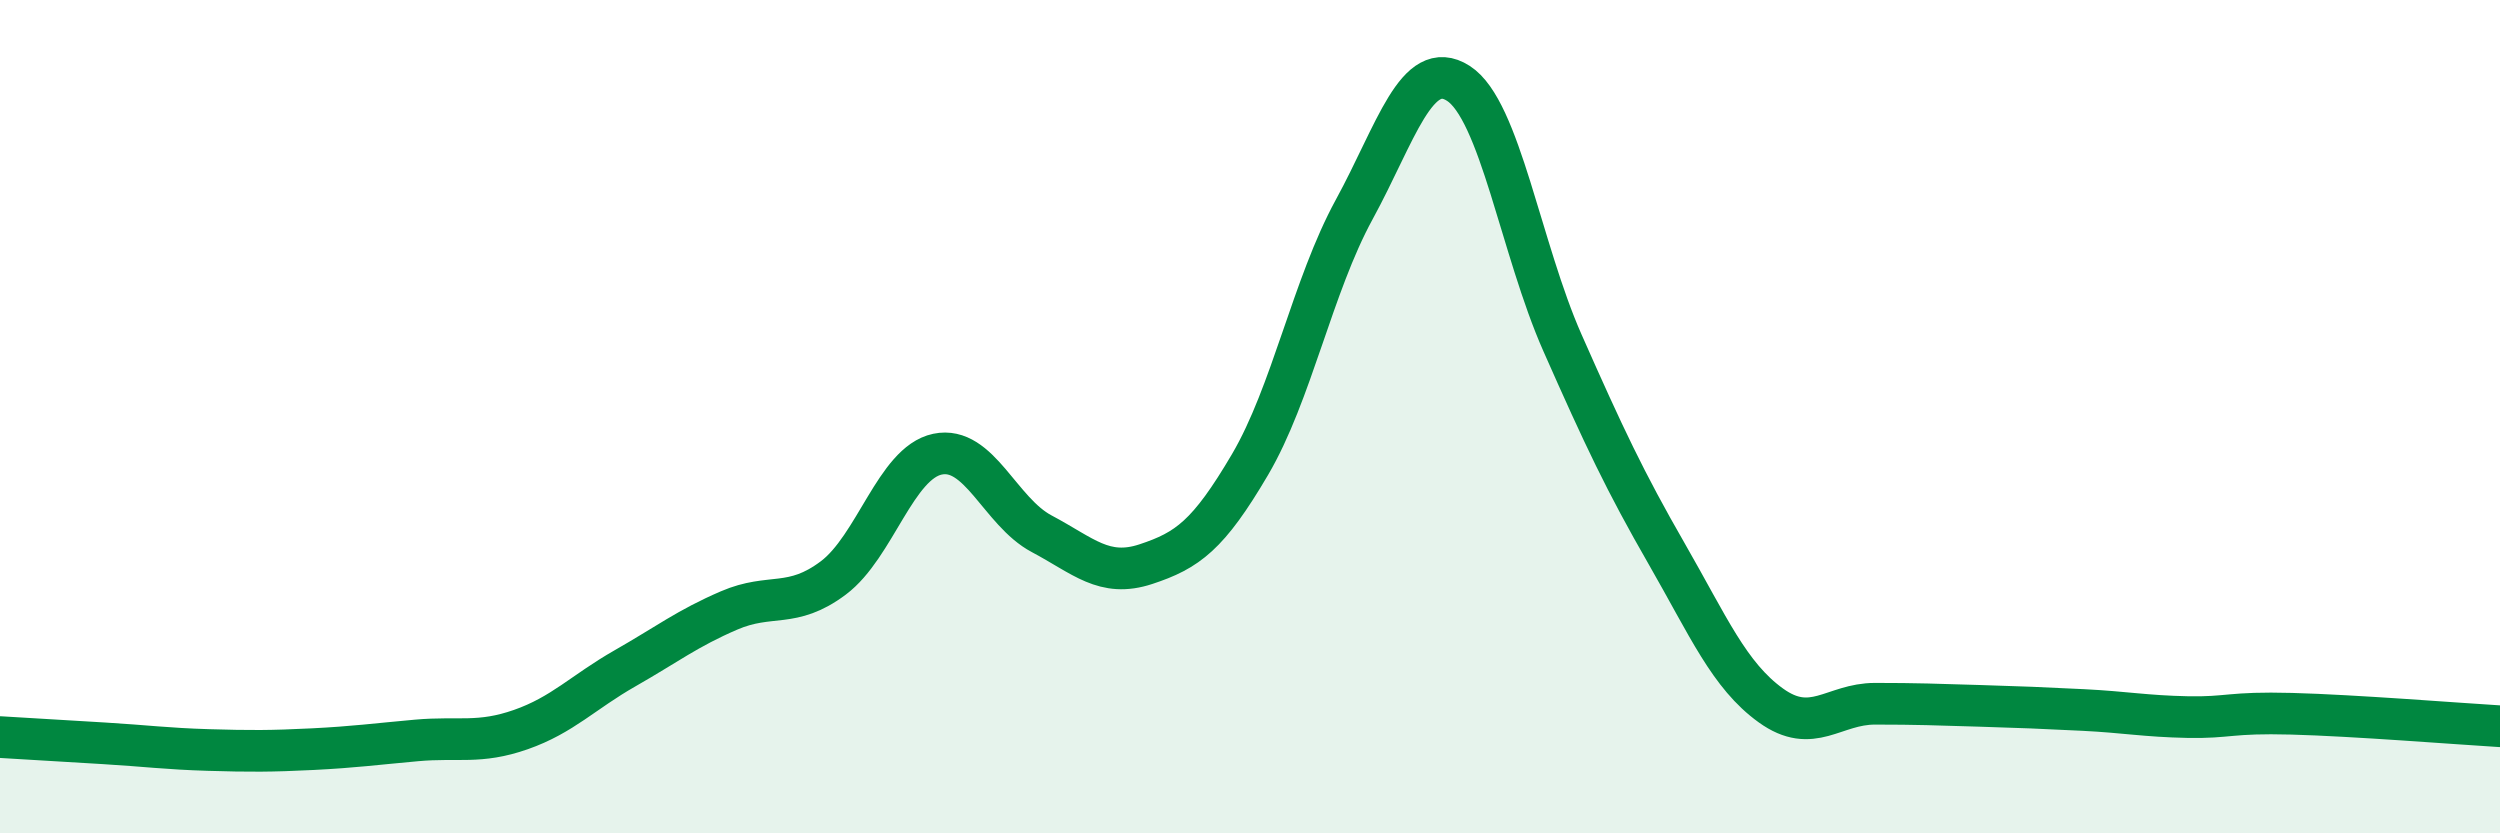
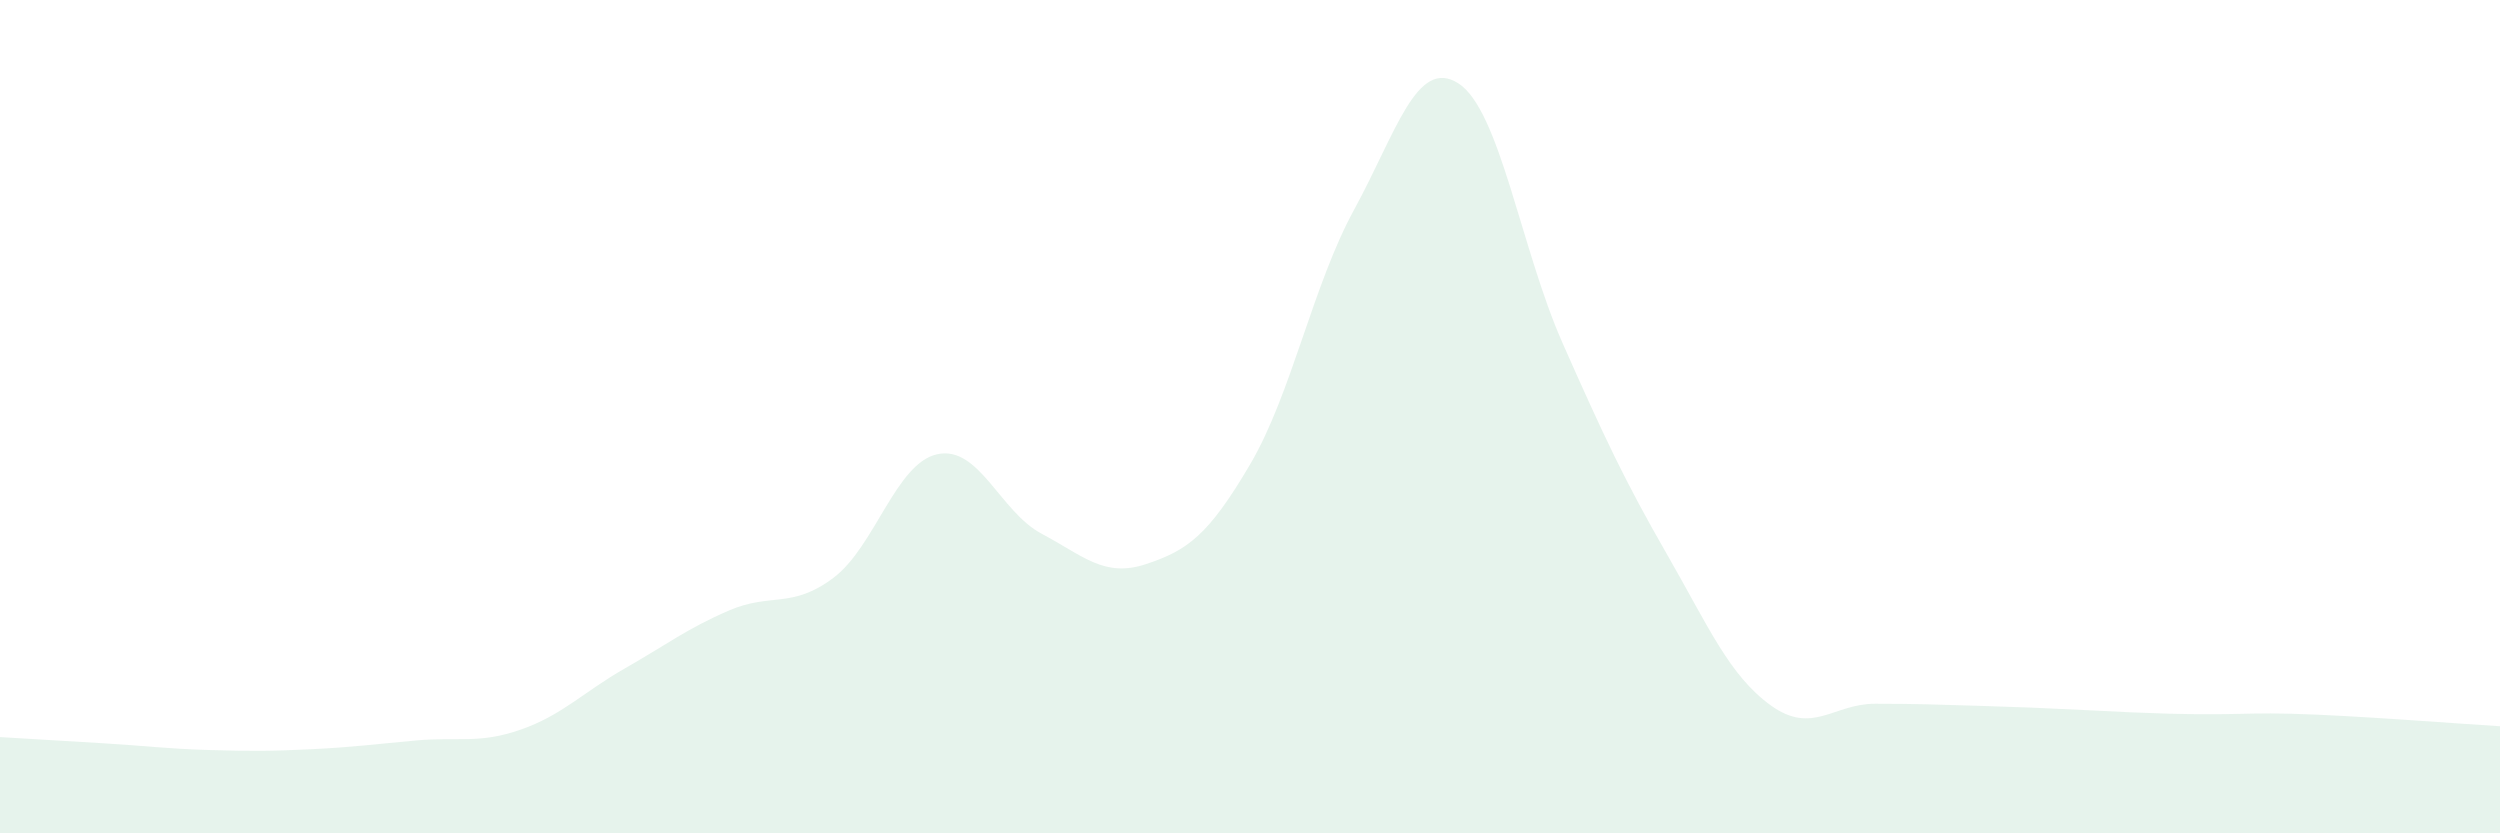
<svg xmlns="http://www.w3.org/2000/svg" width="60" height="20" viewBox="0 0 60 20">
-   <path d="M 0,17.69 C 0.5,17.72 1.5,17.78 2.5,17.84 C 3.5,17.9 4,17.97 5,18 C 6,18.03 6.5,18.03 7.5,17.98 C 8.5,17.93 9,17.86 10,17.77 C 11,17.68 11.5,17.86 12.5,17.51 C 13.5,17.16 14,16.61 15,16.04 C 16,15.47 16.5,15.08 17.5,14.65 C 18.5,14.22 19,14.62 20,13.87 C 21,13.12 21.5,11.11 22.5,10.9 C 23.5,10.69 24,12.28 25,12.81 C 26,13.34 26.5,13.87 27.5,13.54 C 28.5,13.21 29,12.85 30,11.15 C 31,9.45 31.5,6.86 32.5,5.03 C 33.5,3.2 34,1.36 35,2 C 36,2.64 36.5,5.97 37.5,8.23 C 38.5,10.49 39,11.55 40,13.29 C 41,15.03 41.5,16.21 42.5,16.93 C 43.5,17.65 44,16.89 45,16.89 C 46,16.89 46.5,16.91 47.5,16.94 C 48.5,16.97 49,16.99 50,17.04 C 51,17.09 51.5,17.19 52.5,17.21 C 53.5,17.23 53.5,17.09 55,17.13 C 56.5,17.17 59,17.37 60,17.43L60 20L0 20Z" fill="#008740" opacity="0.1" stroke-linecap="round" stroke-linejoin="round" />
-   <path d="M 0,17.69 C 0.5,17.72 1.5,17.78 2.5,17.84 C 3.5,17.9 4,17.97 5,18 C 6,18.03 6.5,18.03 7.5,17.98 C 8.5,17.93 9,17.86 10,17.77 C 11,17.68 11.5,17.86 12.5,17.51 C 13.5,17.16 14,16.61 15,16.04 C 16,15.47 16.5,15.08 17.5,14.65 C 18.5,14.22 19,14.62 20,13.87 C 21,13.12 21.5,11.11 22.5,10.9 C 23.5,10.69 24,12.28 25,12.81 C 26,13.34 26.5,13.87 27.5,13.54 C 28.5,13.21 29,12.85 30,11.15 C 31,9.45 31.5,6.86 32.5,5.03 C 33.5,3.2 34,1.36 35,2 C 36,2.64 36.5,5.97 37.5,8.23 C 38.5,10.49 39,11.55 40,13.29 C 41,15.03 41.5,16.21 42.5,16.93 C 43.5,17.65 44,16.89 45,16.89 C 46,16.89 46.5,16.91 47.5,16.94 C 48.5,16.97 49,16.99 50,17.04 C 51,17.09 51.5,17.19 52.5,17.21 C 53.5,17.23 53.5,17.09 55,17.13 C 56.5,17.17 59,17.37 60,17.43" stroke="#008740" stroke-width="1" fill="none" stroke-linecap="round" stroke-linejoin="round" />
+   <path d="M 0,17.69 C 0.5,17.72 1.5,17.78 2.5,17.84 C 3.5,17.9 4,17.97 5,18 C 6,18.03 6.5,18.03 7.5,17.98 C 8.5,17.93 9,17.86 10,17.77 C 11,17.68 11.5,17.86 12.5,17.51 C 13.5,17.16 14,16.61 15,16.04 C 16,15.47 16.5,15.08 17.5,14.65 C 18.5,14.22 19,14.62 20,13.87 C 21,13.12 21.5,11.11 22.5,10.9 C 23.5,10.69 24,12.28 25,12.81 C 26,13.34 26.5,13.87 27.5,13.54 C 28.5,13.21 29,12.85 30,11.15 C 31,9.45 31.5,6.86 32.5,5.03 C 33.5,3.2 34,1.36 35,2 C 36,2.64 36.5,5.97 37.5,8.23 C 38.5,10.49 39,11.55 40,13.29 C 41,15.03 41.5,16.21 42.5,16.93 C 43.5,17.65 44,16.89 45,16.89 C 46,16.89 46.5,16.91 47.5,16.94 C 48.5,16.97 49,16.99 50,17.04 C 53.5,17.23 53.5,17.09 55,17.13 C 56.5,17.17 59,17.37 60,17.43L60 20L0 20Z" fill="#008740" opacity="0.1" stroke-linecap="round" stroke-linejoin="round" />
</svg>